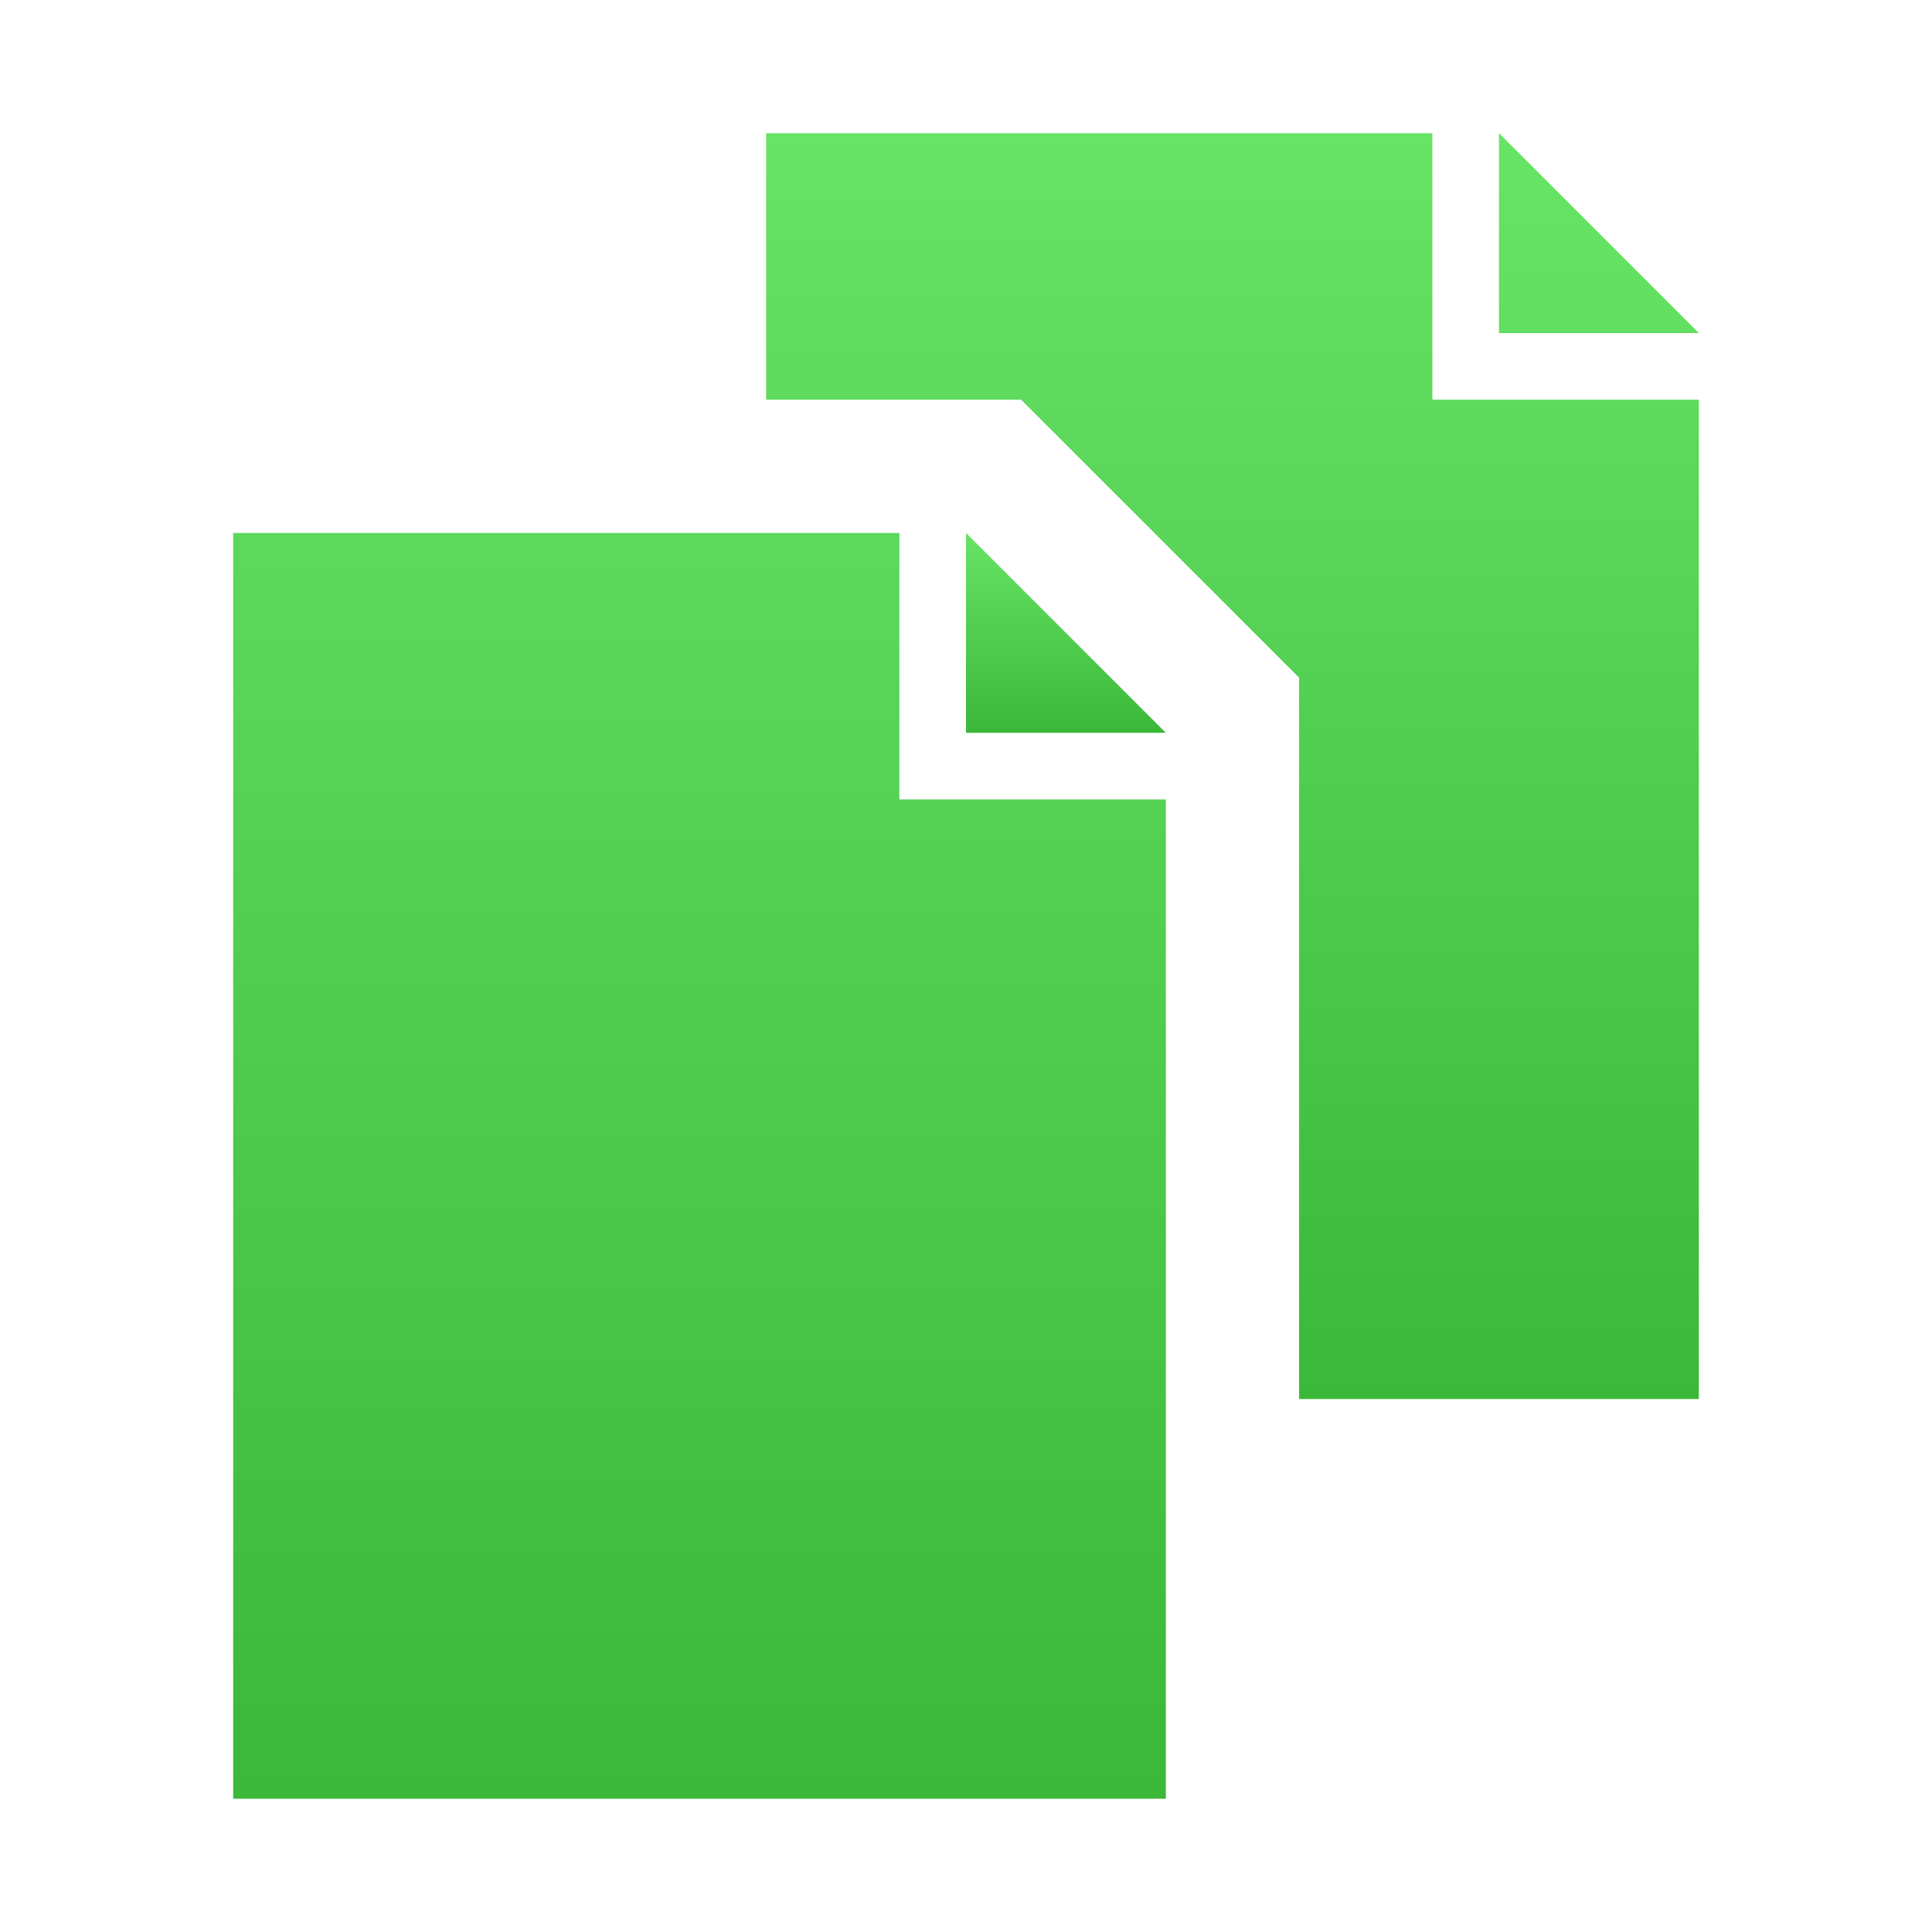
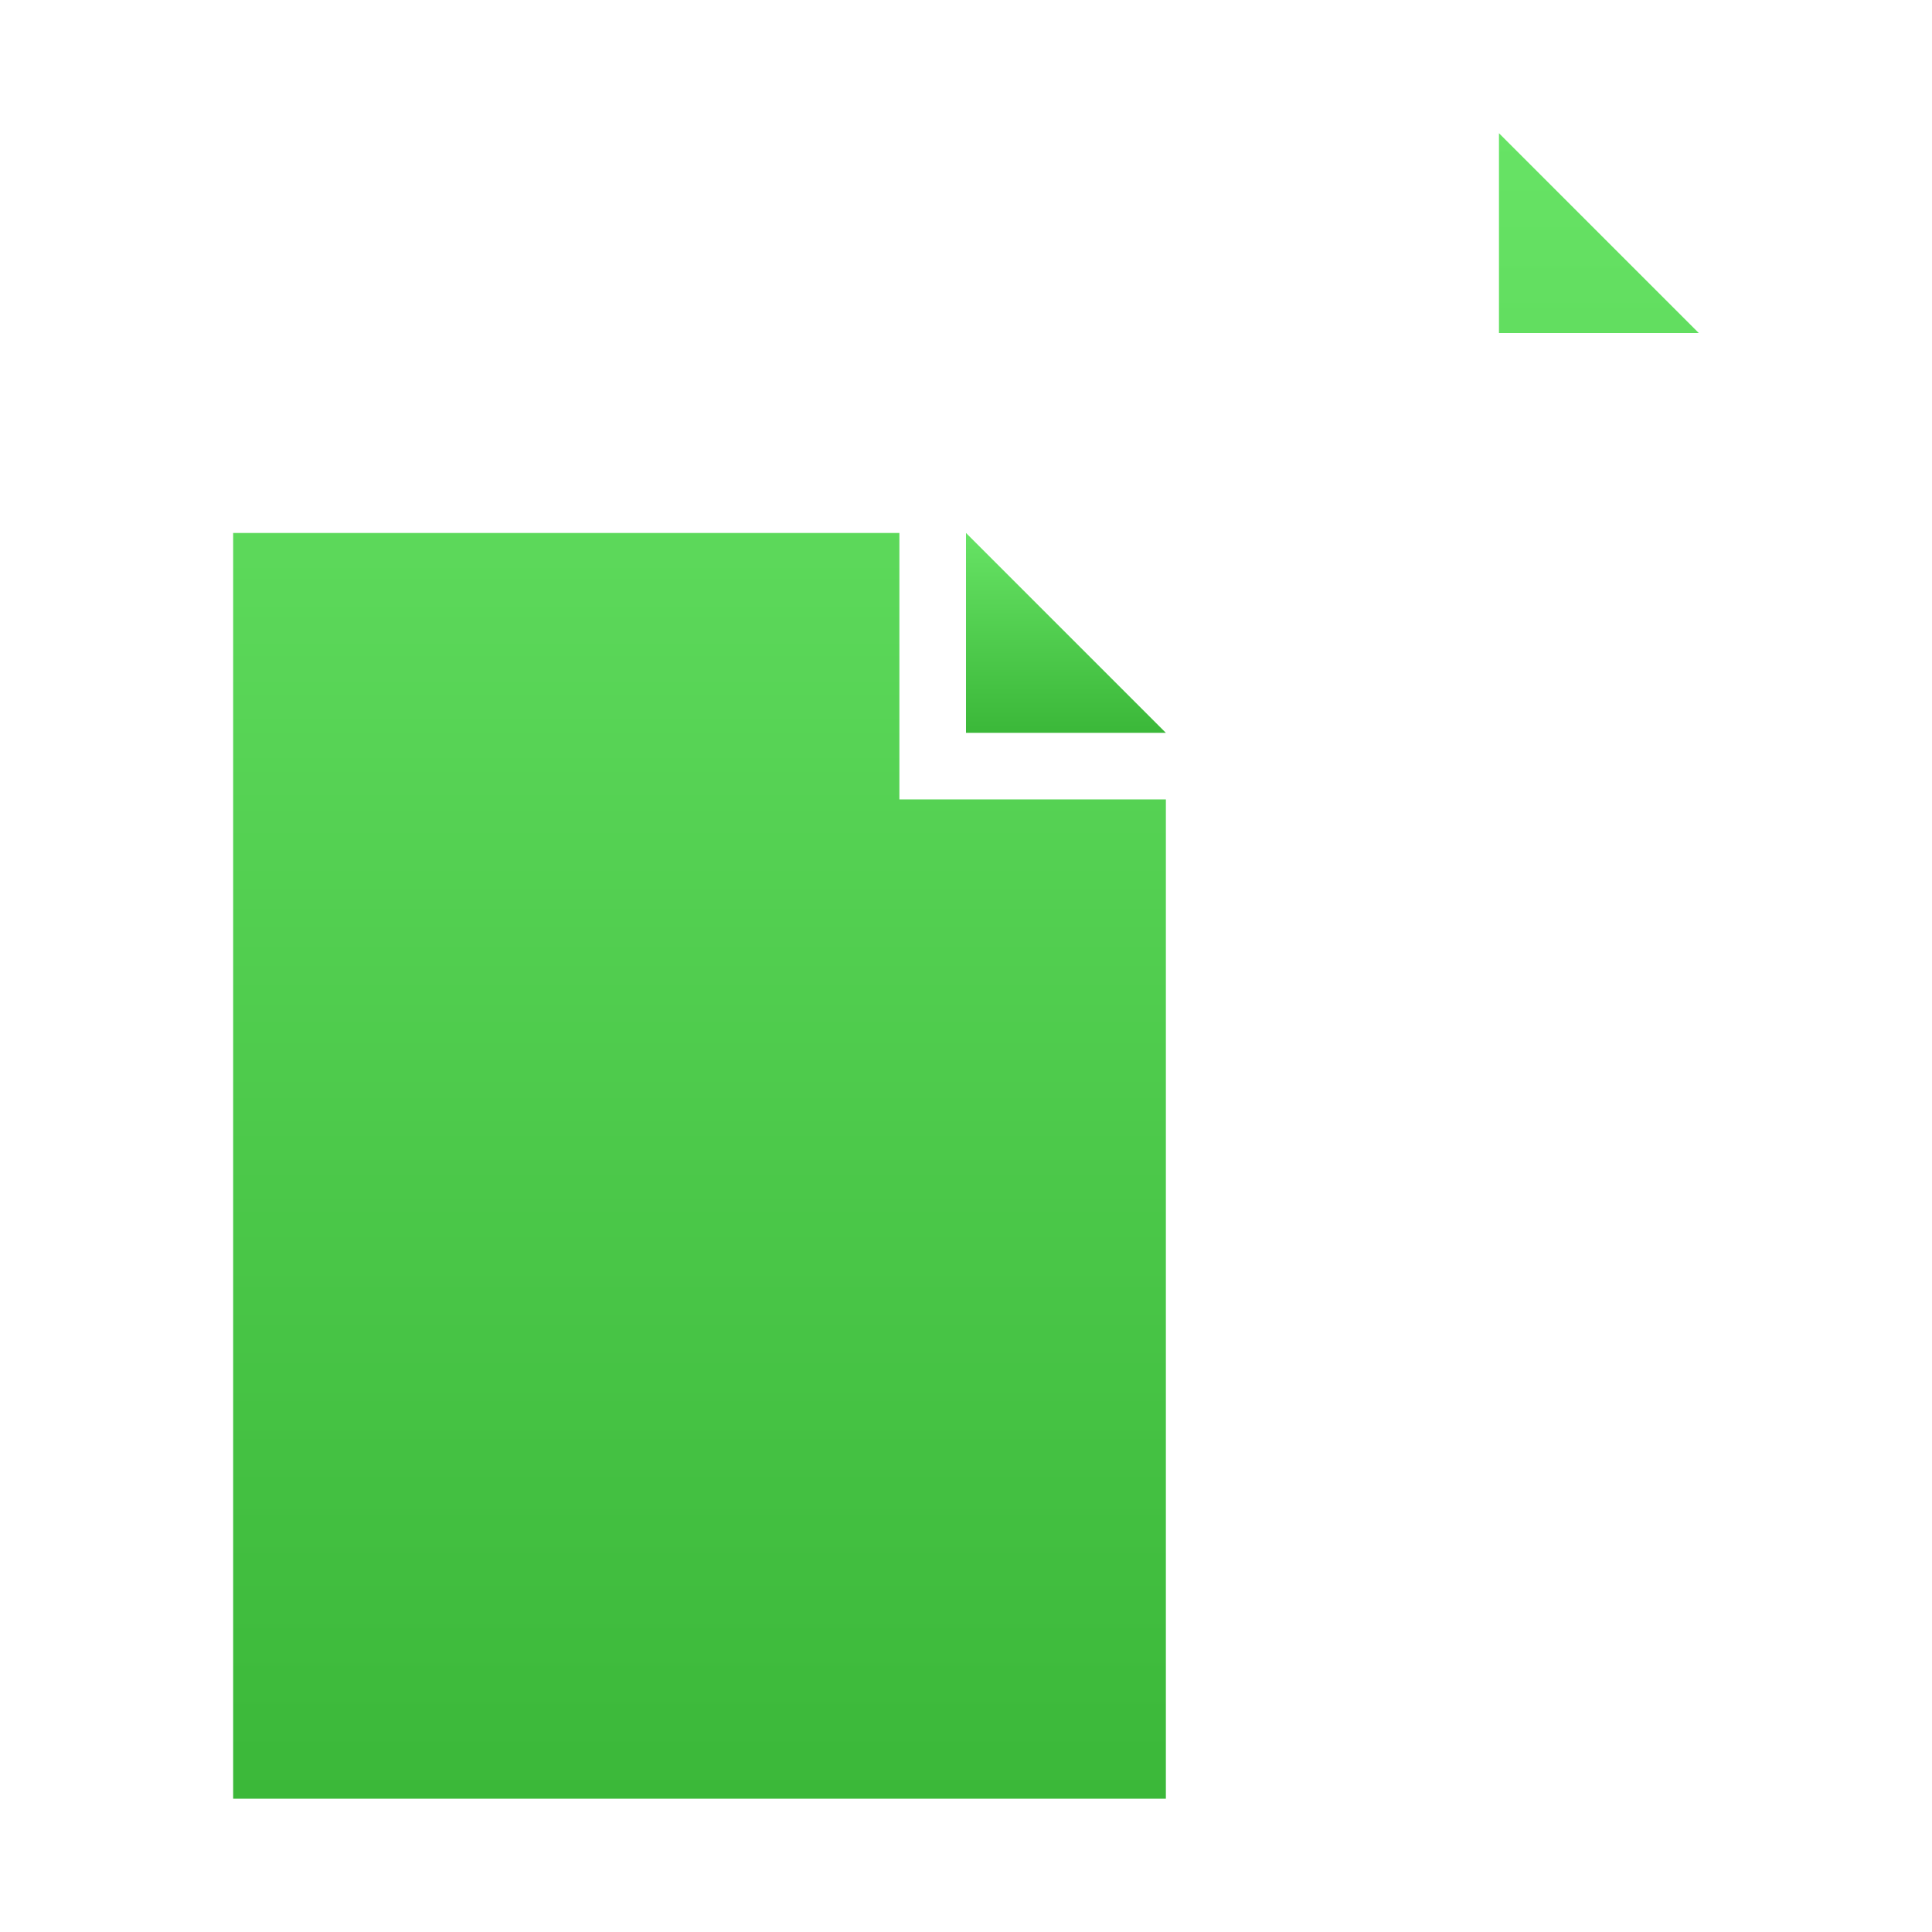
<svg xmlns="http://www.w3.org/2000/svg" width="44" height="44" viewBox="0 0 44 44" fill="none">
-   <path d="M32.621 3.034H17.448V9.103H23.256L29.586 15.433V31.862H38.69V9.103H32.621V3.034Z" fill="url(#paint0_linear_1_367)" />
  <path d="M38.69 7.586H34.138V3.034L38.69 7.586ZM20.483 12.138H5.31V40.965H26.552V18.207H20.483V12.138Z" fill="url(#paint1_linear_1_367)" />
-   <path d="M26.552 16.69H22V12.138L26.552 16.69Z" fill="url(#paint2_linear_1_367)" />
+   <path d="M26.552 16.69H22V12.138Z" fill="url(#paint2_linear_1_367)" />
  <defs>
    <linearGradient id="paint0_linear_1_367" x1="28.069" y1="3.034" x2="28.069" y2="31.862" gradientUnits="userSpaceOnUse">
      <stop stop-color="#67E365" />
      <stop offset="1" stop-color="#3BB839" />
    </linearGradient>
    <linearGradient id="paint1_linear_1_367" x1="22" y1="3.034" x2="22" y2="40.965" gradientUnits="userSpaceOnUse">
      <stop stop-color="#67E365" />
      <stop offset="1" stop-color="#3BB839" />
    </linearGradient>
    <linearGradient id="paint2_linear_1_367" x1="24.276" y1="12.138" x2="24.276" y2="16.69" gradientUnits="userSpaceOnUse">
      <stop stop-color="#67E365" />
      <stop offset="1" stop-color="#3BB839" />
    </linearGradient>
  </defs>
</svg>